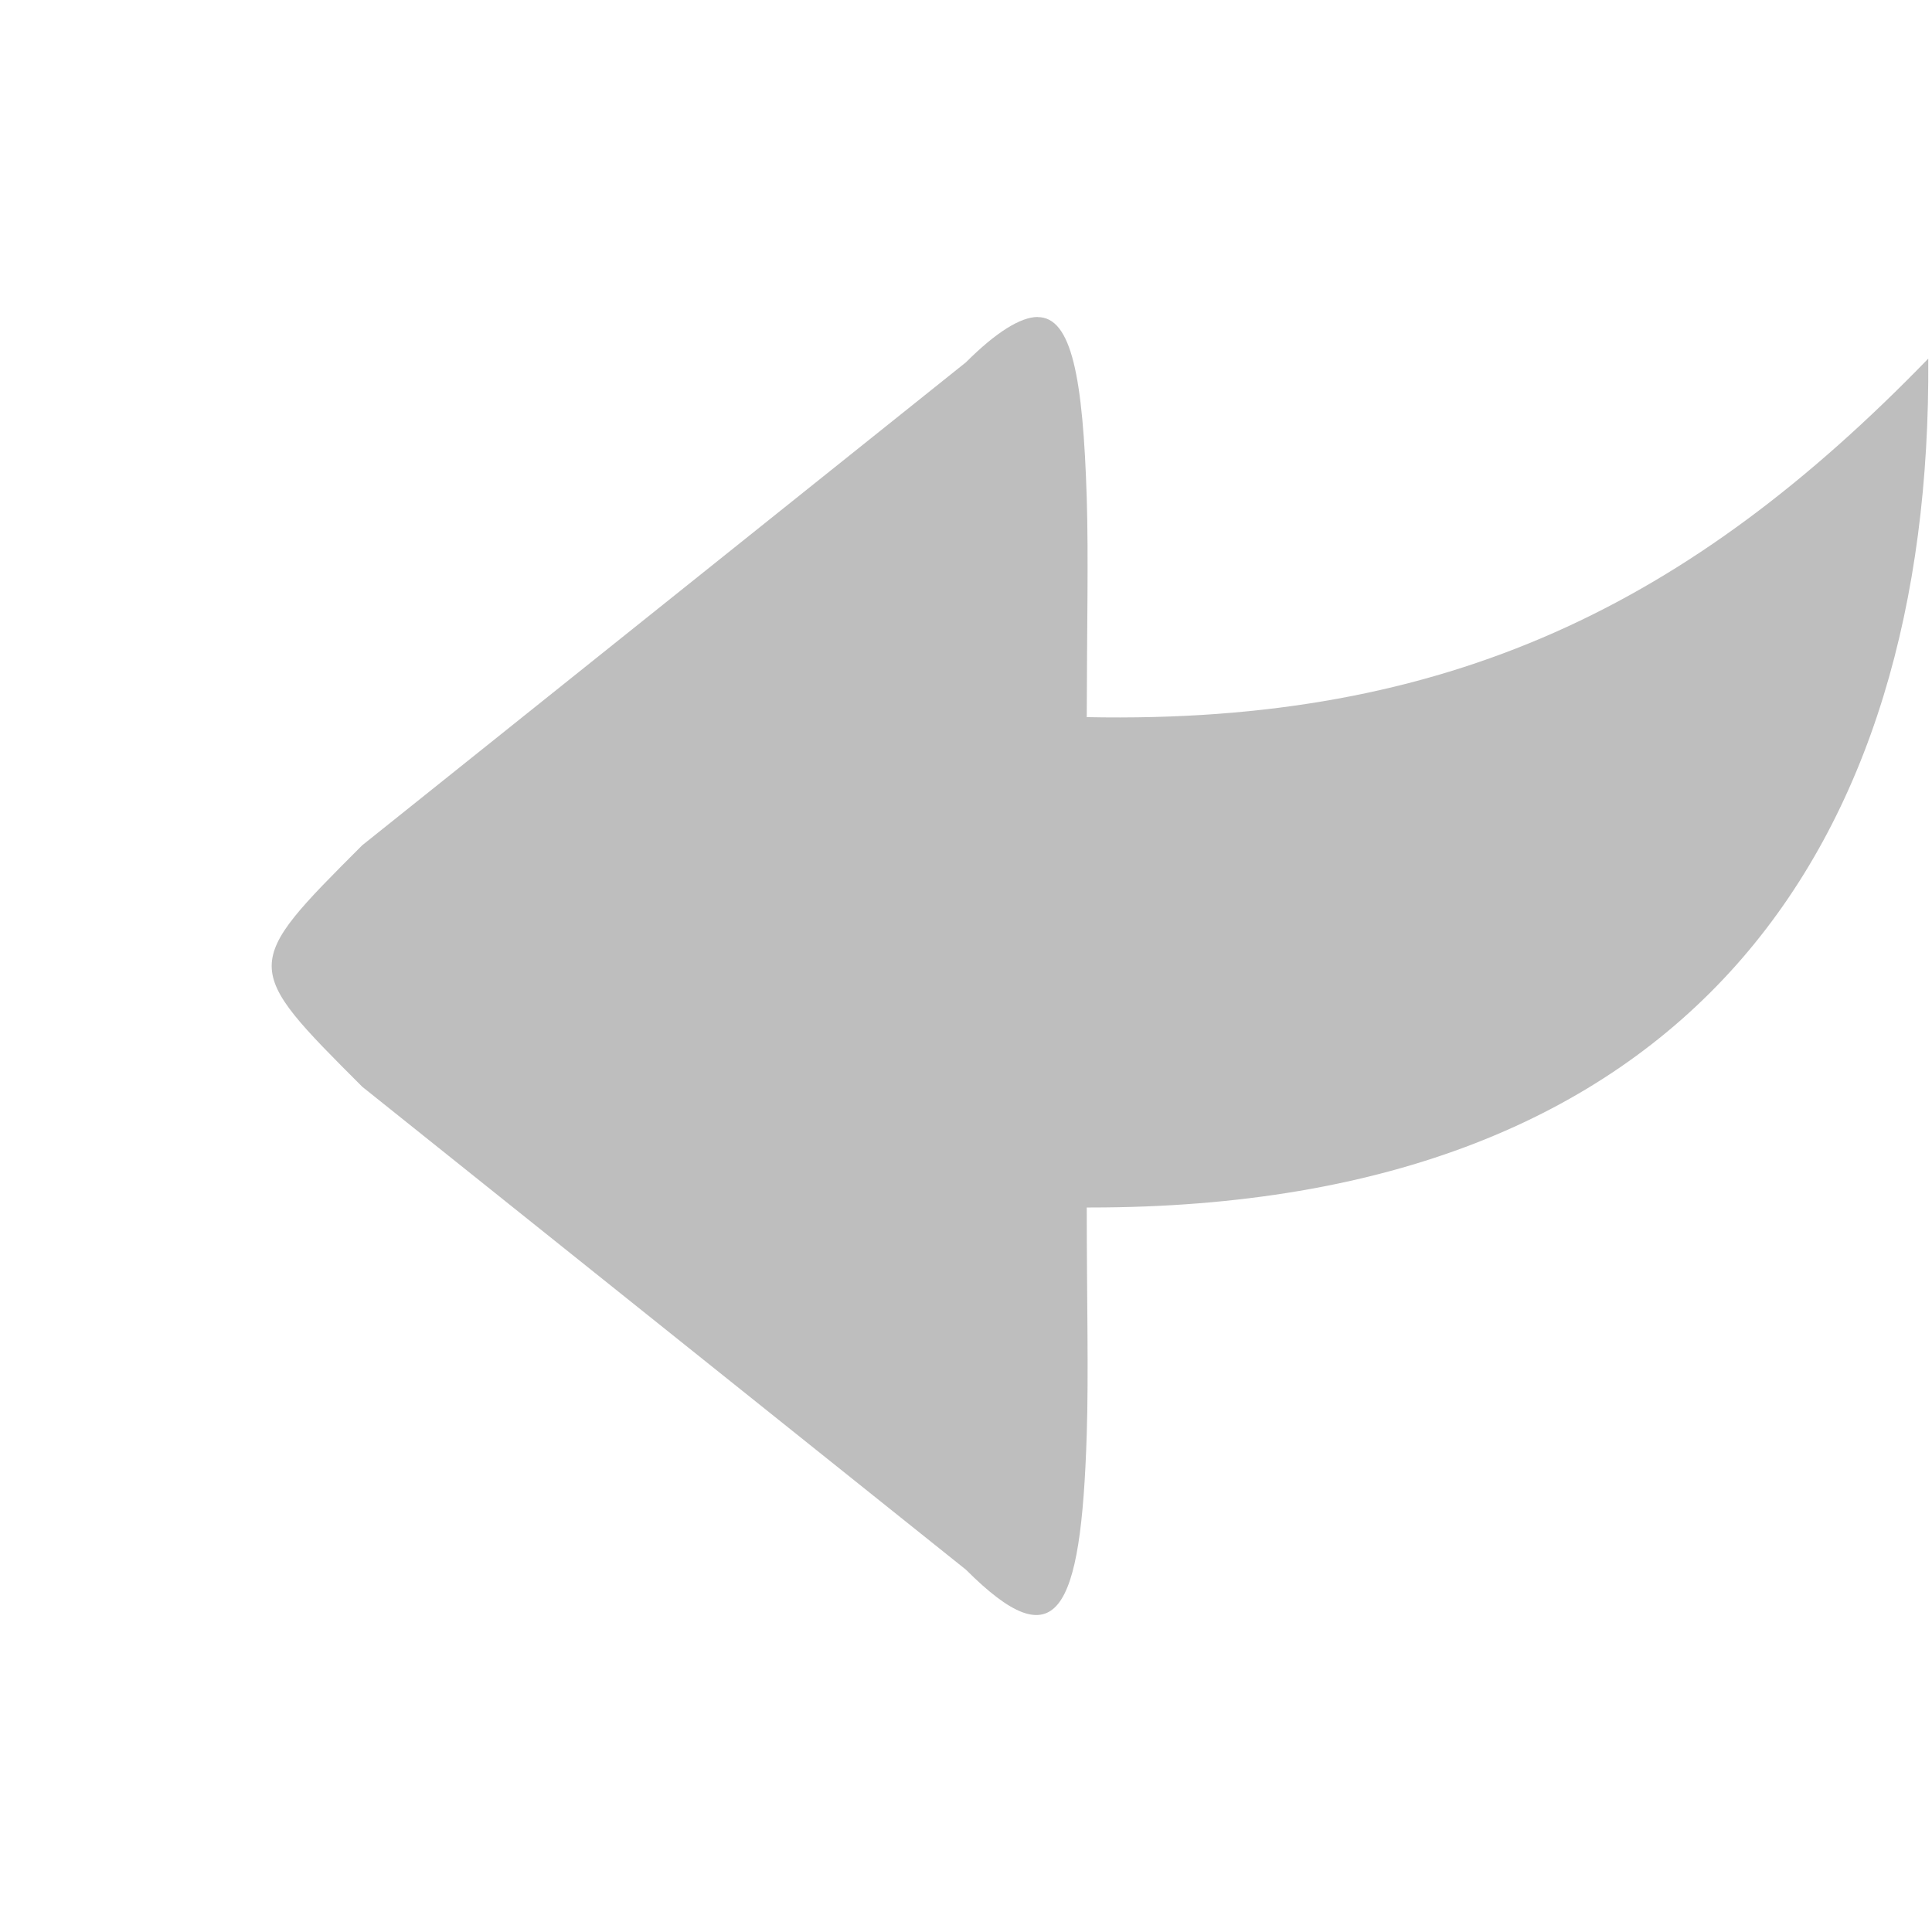
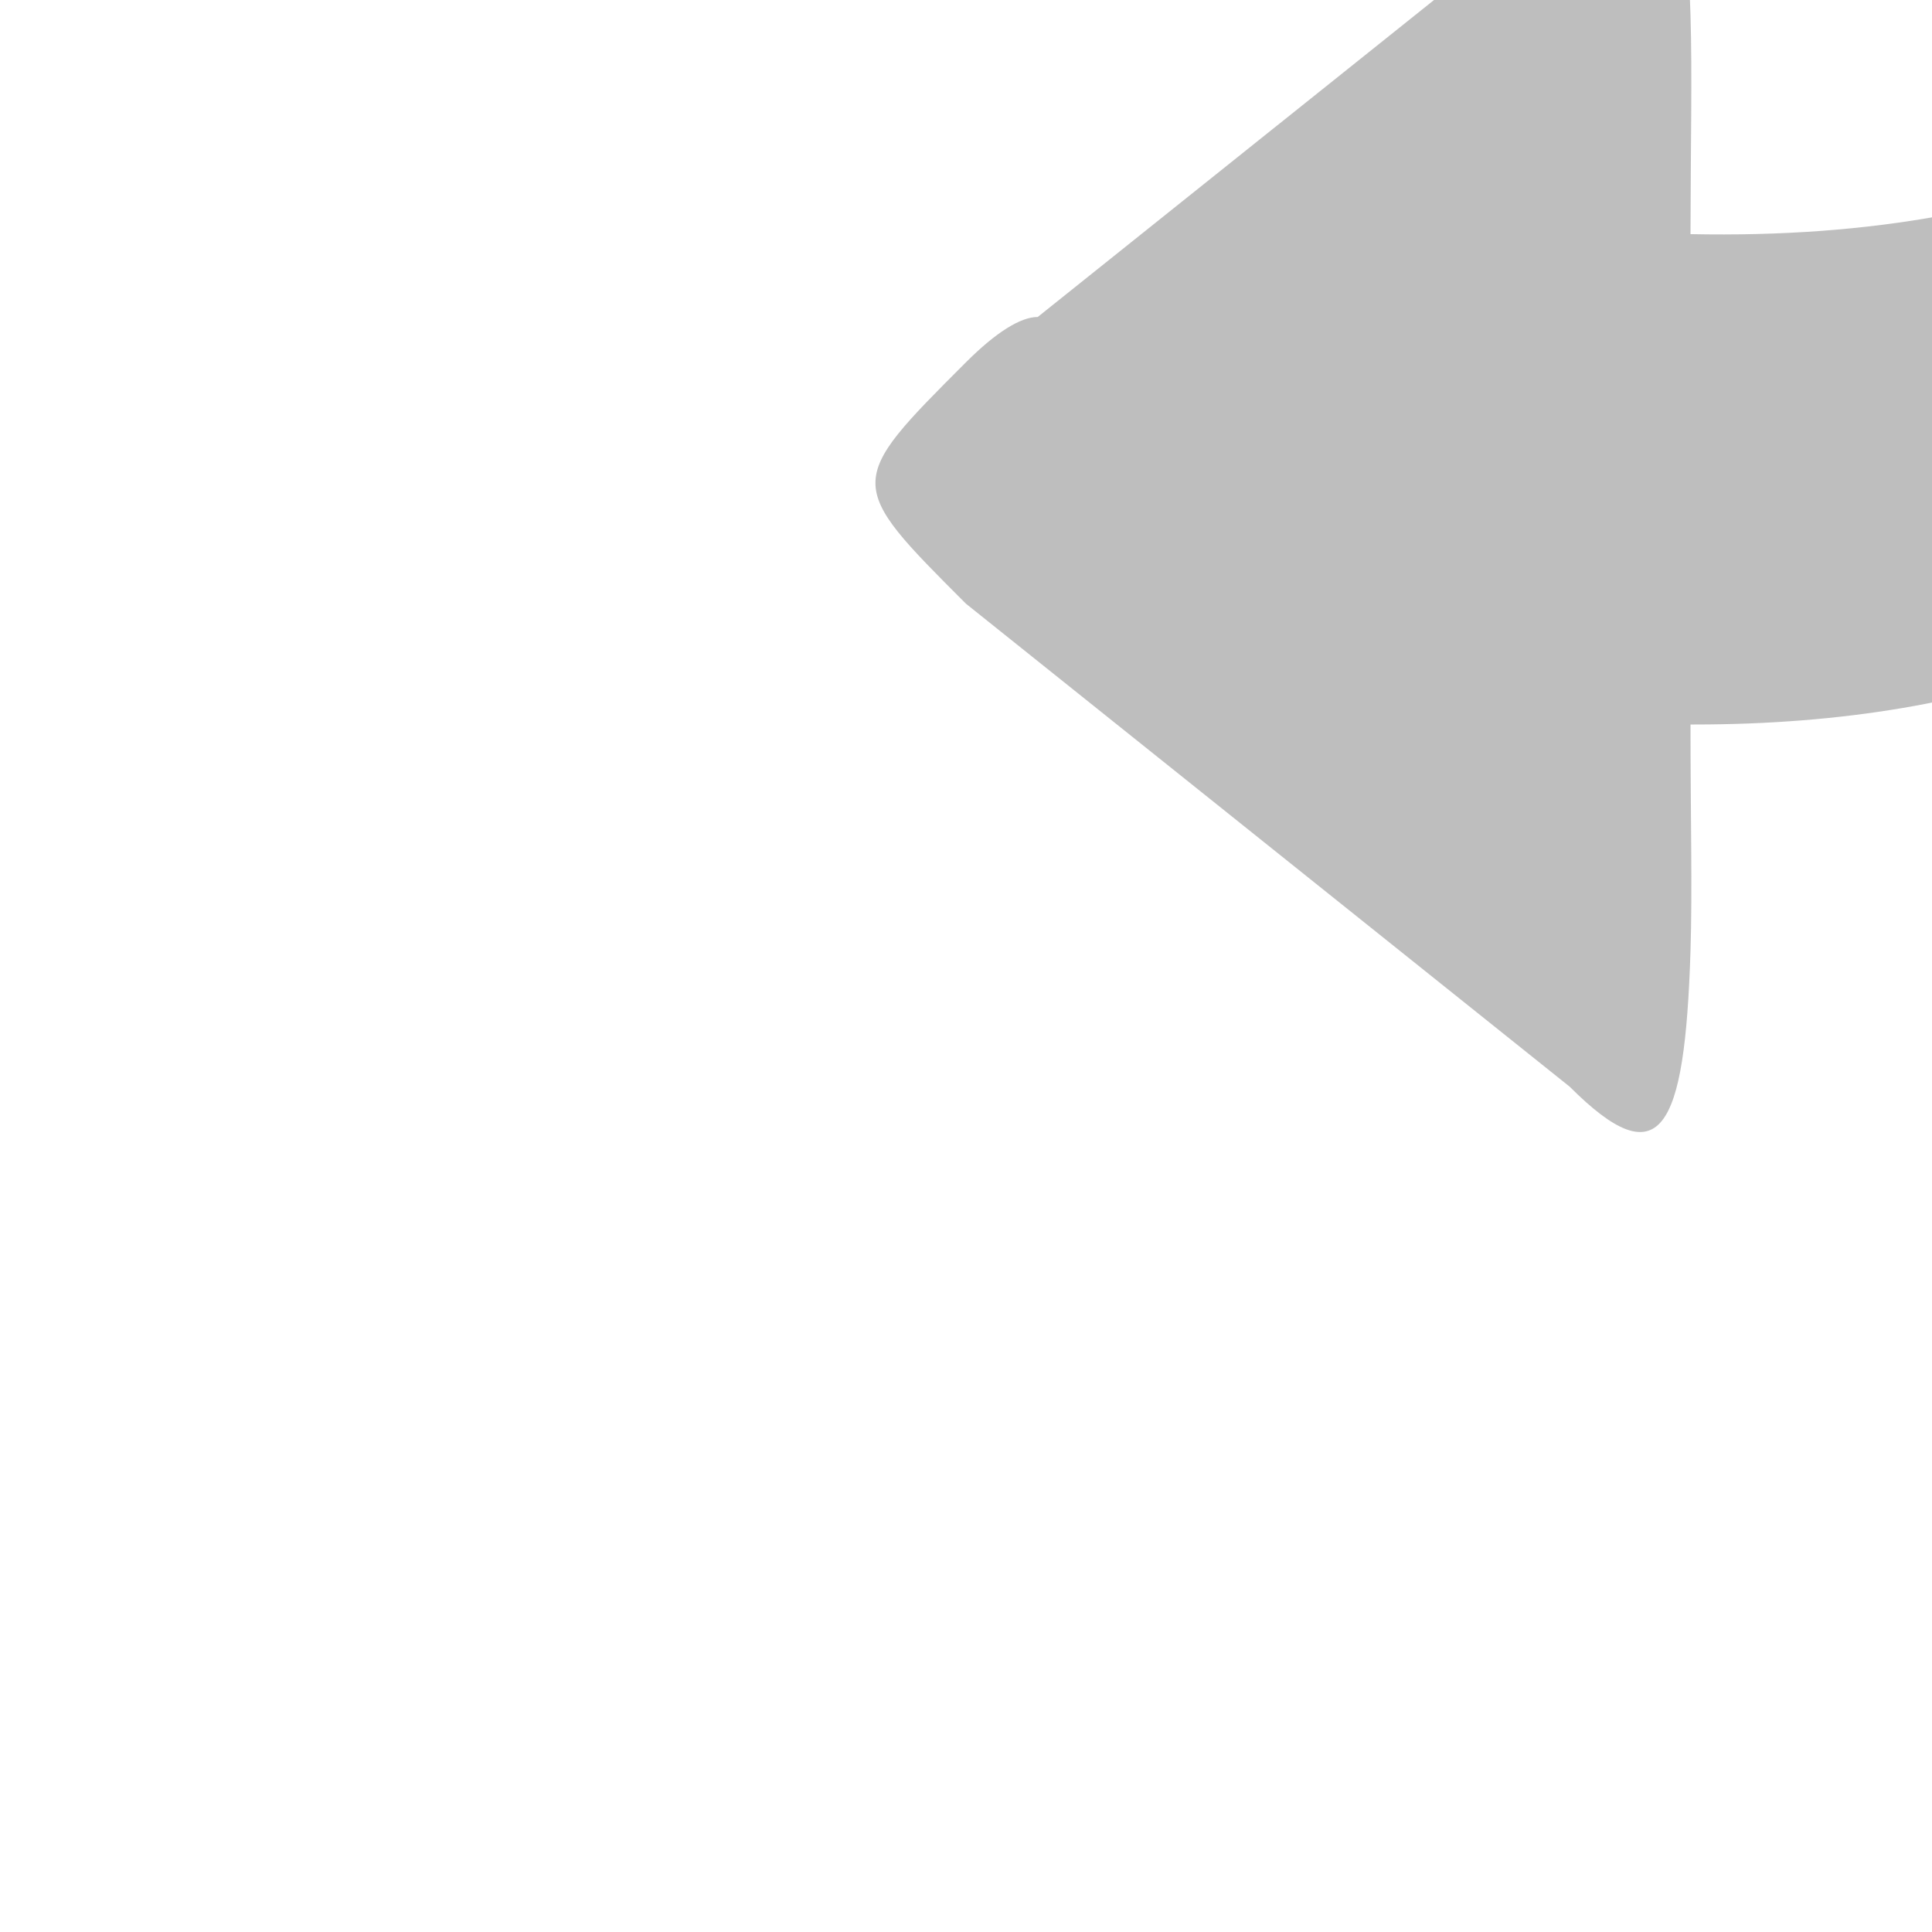
<svg xmlns="http://www.w3.org/2000/svg" viewBox="0 0 16 16">
-   <path d="m 8.594 2.625 c -0.141 0 -0.344 0.125 -0.594 0.375 l -5 4 c -1 1 -1 1 0 2 l 5 4 c 0.75 0.75 0.953 0.375 1 -1.125 0.016 -0.5 0 -1.125 0 -1.875 0.011 0 0.021 0 0.031 0 c 4.969 0 6.969 -3 6.938 -7.03 -1.969 2.031 -3.969 3.03 -6.969 2.969 0.001 -0.717 0.015 -1.329 0 -1.813 c -0.031 -1 -0.125 -1.5 -0.406 -1.5 z" style="fill:#bebebe;fill-opacity:1;fill-rule:evenodd" />
+   <path d="m 8.594 2.625 c -0.141 0 -0.344 0.125 -0.594 0.375 c -1 1 -1 1 0 2 l 5 4 c 0.75 0.75 0.953 0.375 1 -1.125 0.016 -0.5 0 -1.125 0 -1.875 0.011 0 0.021 0 0.031 0 c 4.969 0 6.969 -3 6.938 -7.03 -1.969 2.031 -3.969 3.03 -6.969 2.969 0.001 -0.717 0.015 -1.329 0 -1.813 c -0.031 -1 -0.125 -1.5 -0.406 -1.5 z" style="fill:#bebebe;fill-opacity:1;fill-rule:evenodd" />
</svg>